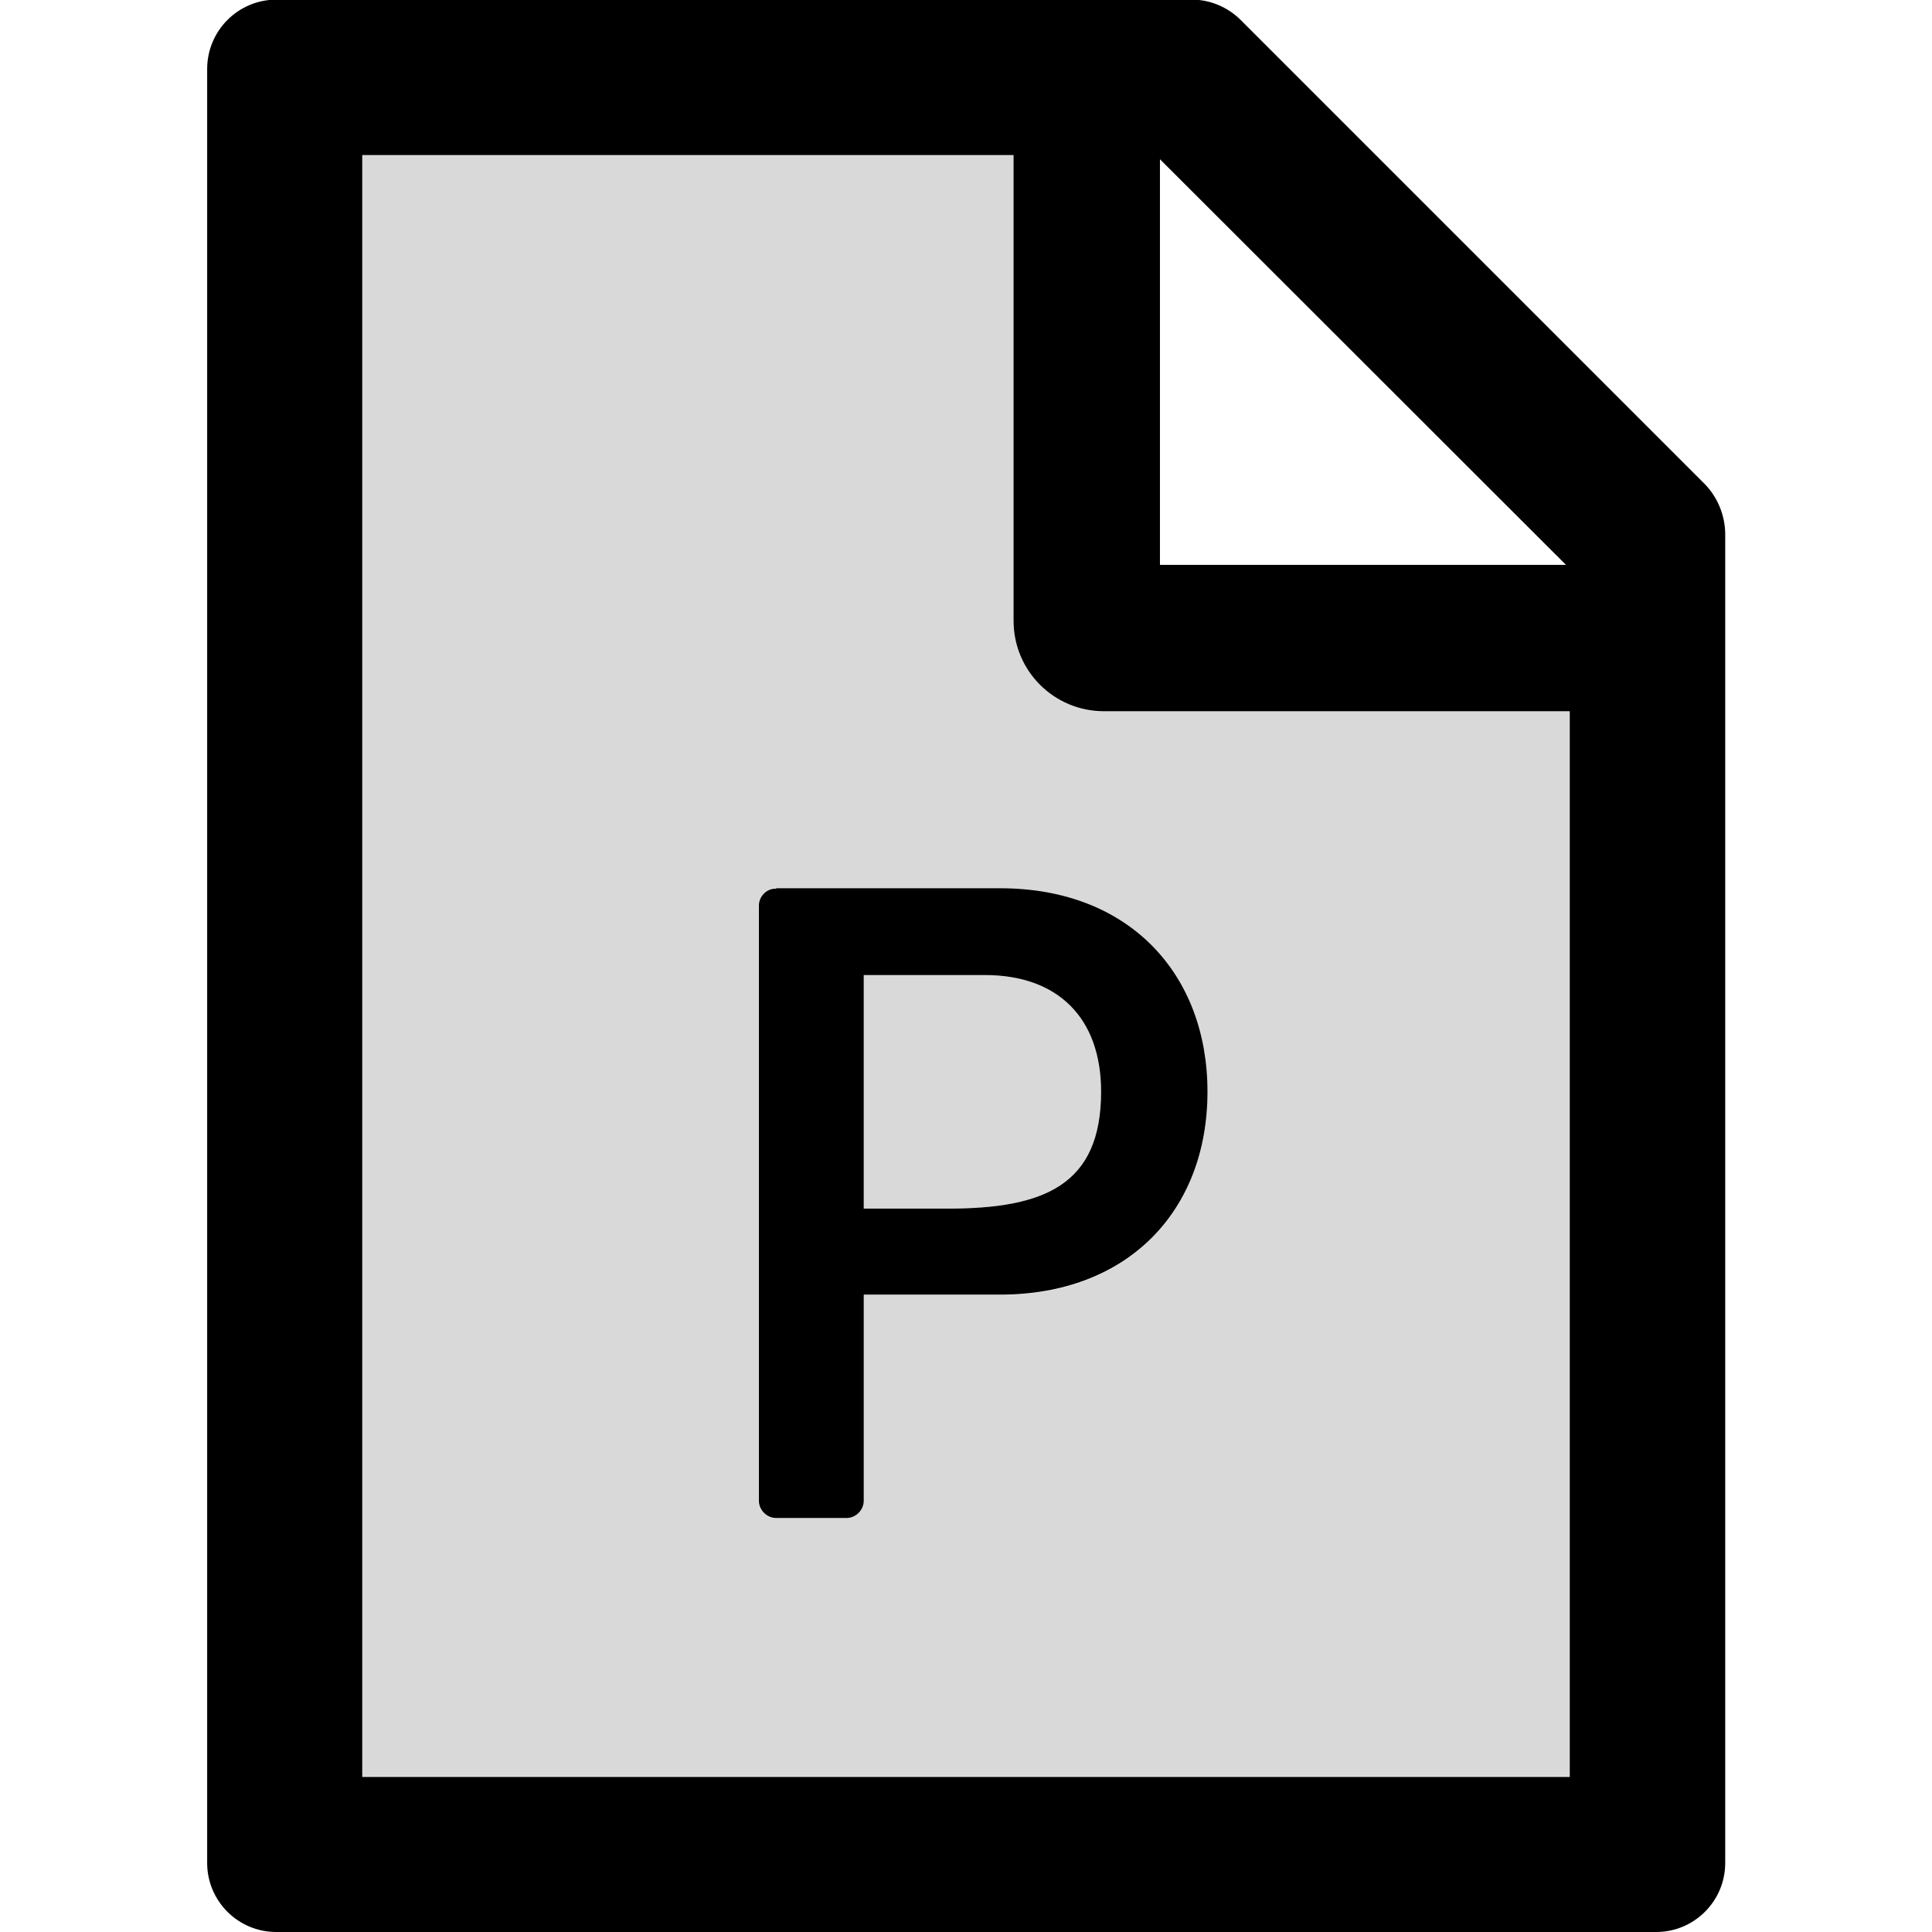
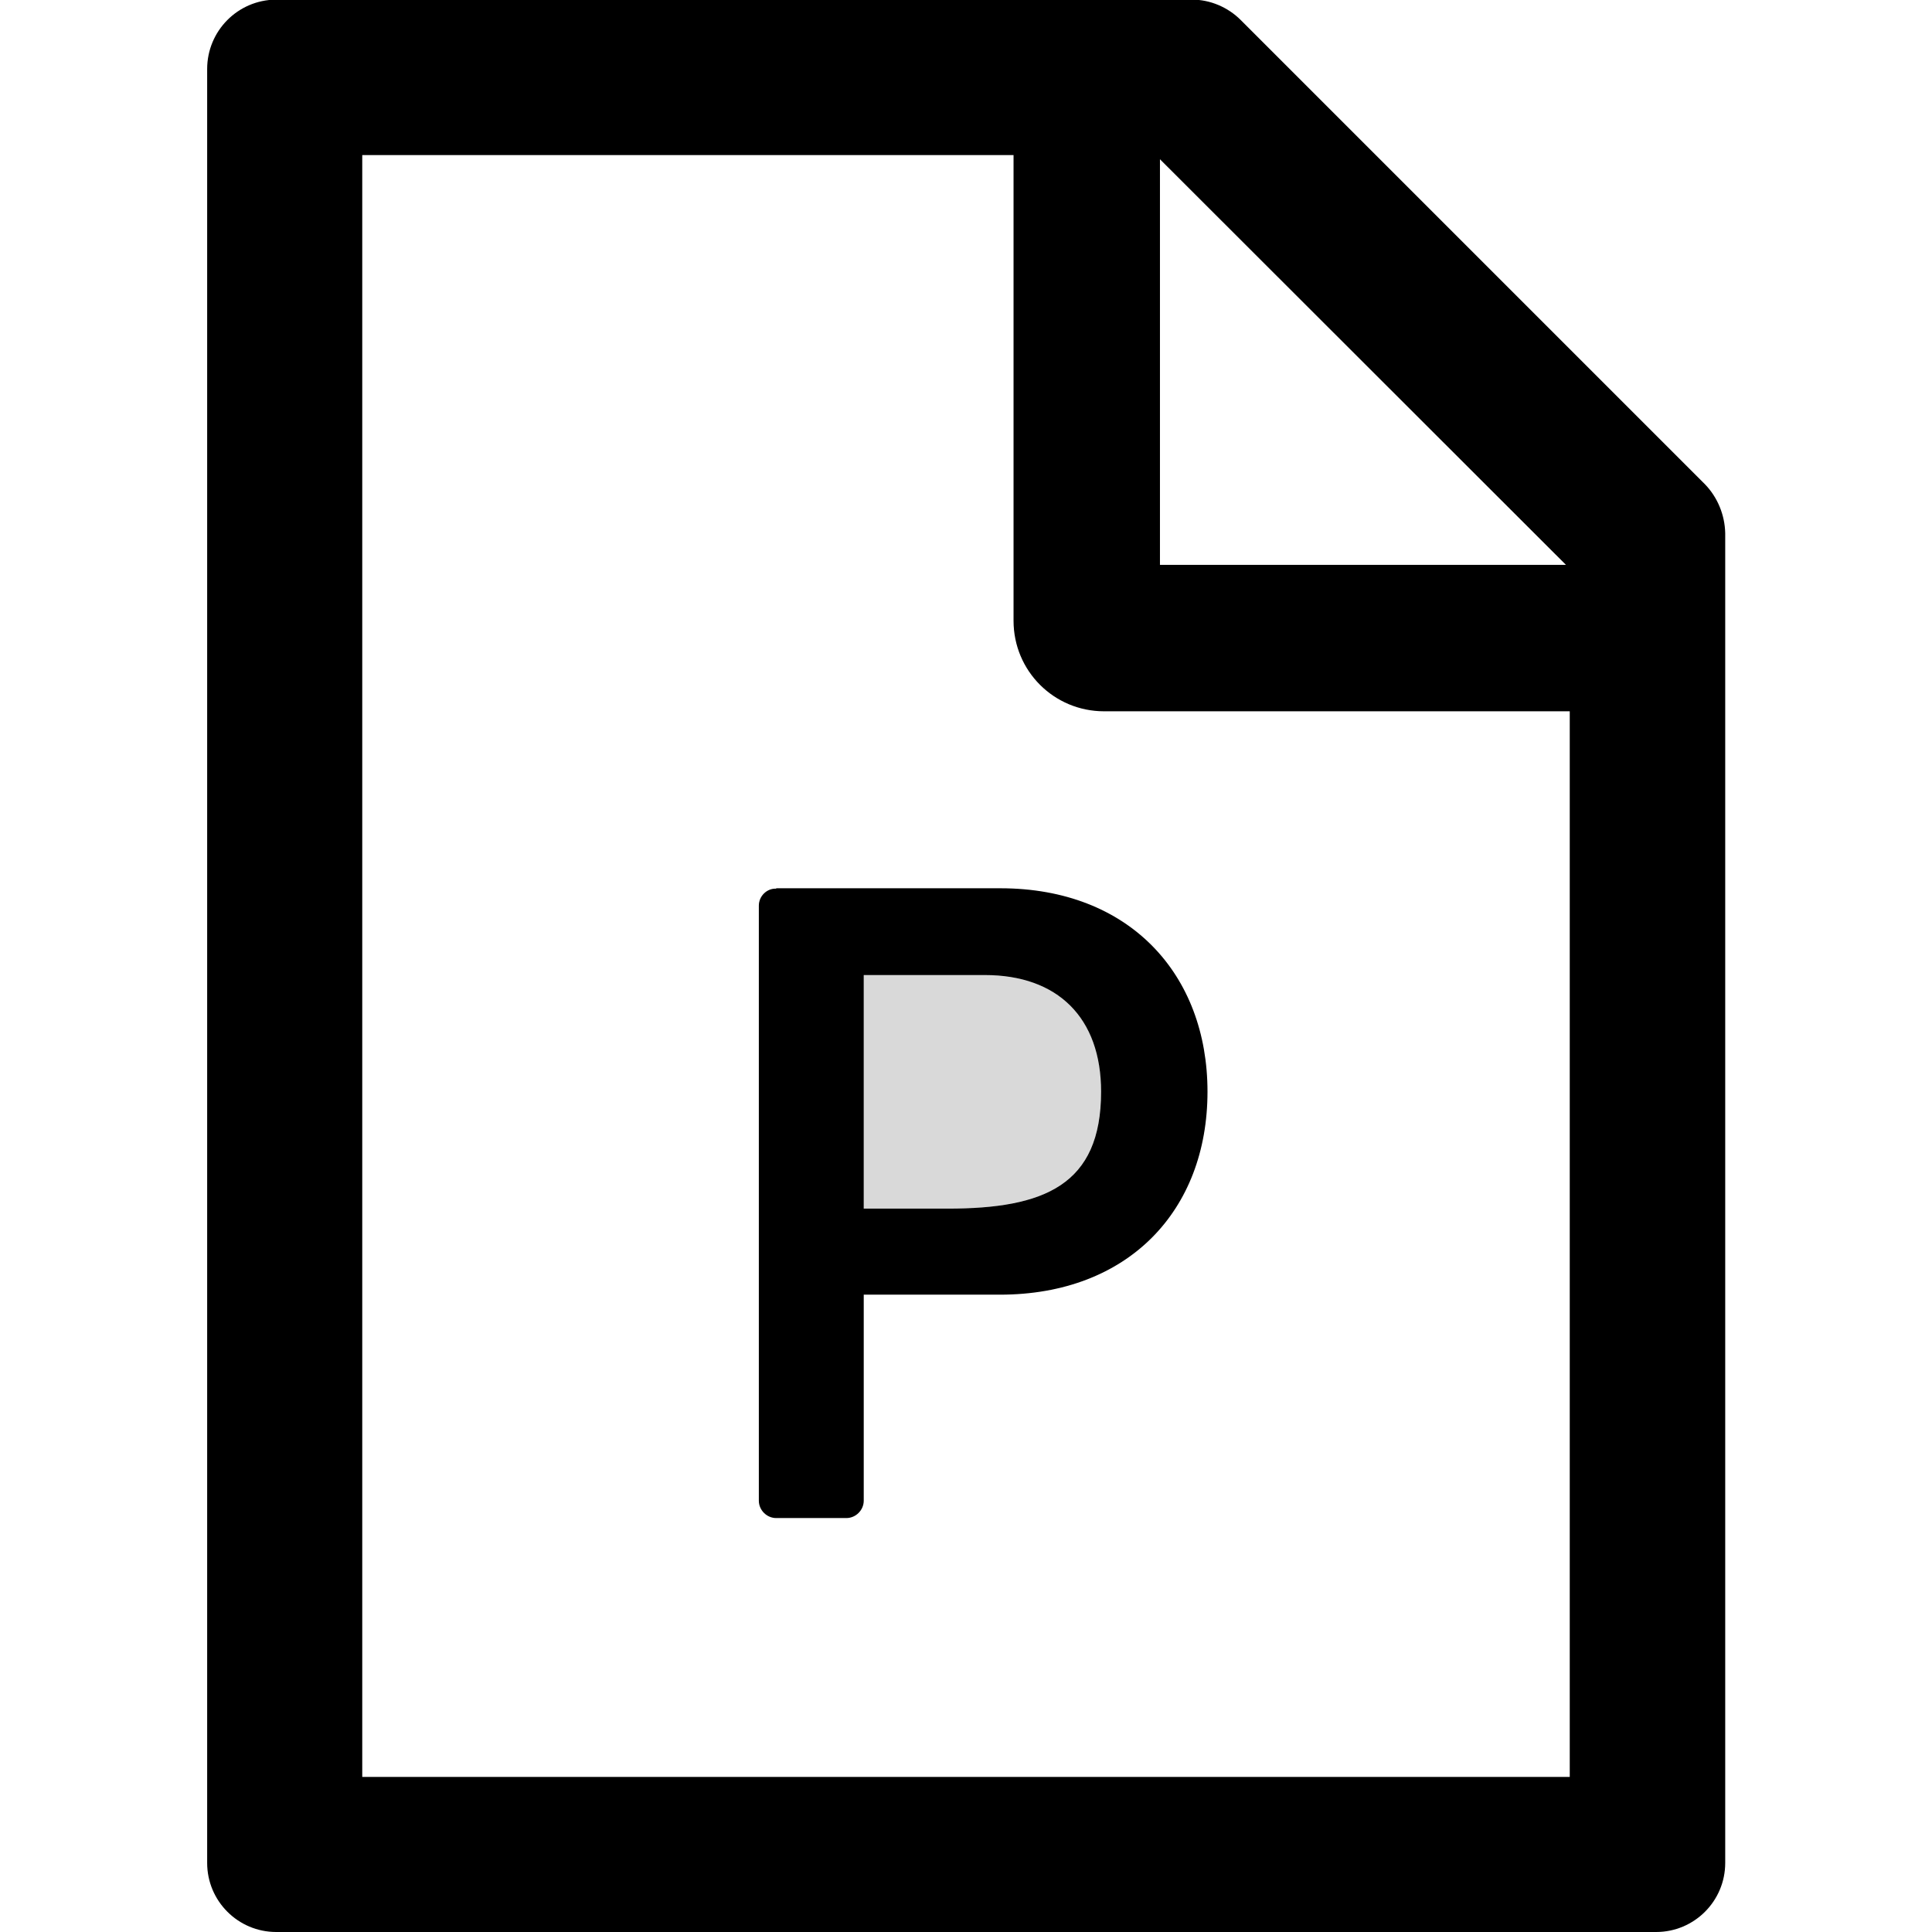
<svg xmlns="http://www.w3.org/2000/svg" version="1.1" id="Layer_1" x="0px" y="0px" viewBox="0 0 512 512" style="enable-background:new 0 0 512 512;" xml:space="preserve">
  <style type="text/css">
	.st0{fill:#D9D9D9;}
</style>
  <g>
    <path class="st0" d="M228.9,258.4v61.9h22.2c25.5,0,40.7-6.2,40.7-31c0-19.7-11.5-30.9-30.8-30.9H228.9z" />
-     <path class="st0" d="M268.6,164.6V41.1H96v429.7h320V188.6H292.6C279.3,188.6,268.6,177.8,268.6,164.6z M320,289.4   c0,31.5-21,53.8-55,53.8h-36.2v54.6c0,2.5-2.1,4.6-4.6,4.6h-18.6c-2.5,0-4.6-2.1-4.6-4.6V240c0-2.5,2.1-4.6,4.6-4.6v0.1h59.4   C299.3,235.5,320,258.2,320,289.4z" />
    <path d="M451.8,128.3l-123-123c-3.4-3.4-8.1-5.4-12.9-5.4H73.1C63,0,54.9,8.2,54.9,18.3v475.4c0,10.1,8.2,18.3,18.3,18.3h365.7   c10.1,0,18.3-8.2,18.3-18.3V141.3C457.1,136.5,455.2,131.8,451.8,128.3z M307.4,42.2L415,149.7H307.4V42.2z M416,470.9H96V41.1   h172.6v123.4c0,13.3,10.7,24,24,24H416V470.9z" />
    <path d="M205.7,235.5c-2.5-0.1-4.6,2-4.6,4.5v157.7c0,2.5,2.1,4.6,4.6,4.6h18.6c2.5,0,4.6-2.1,4.6-4.6v-54.6H265   c33.9,0,55-22.2,55-53.8c0-31.1-20.7-53.9-54.9-53.9H205.7z M291.8,289.3c0,24.8-15.1,31-40.7,31h-22.2v-61.9H261   C280.3,258.4,291.8,269.7,291.8,289.3z" />
  </g>
</svg>